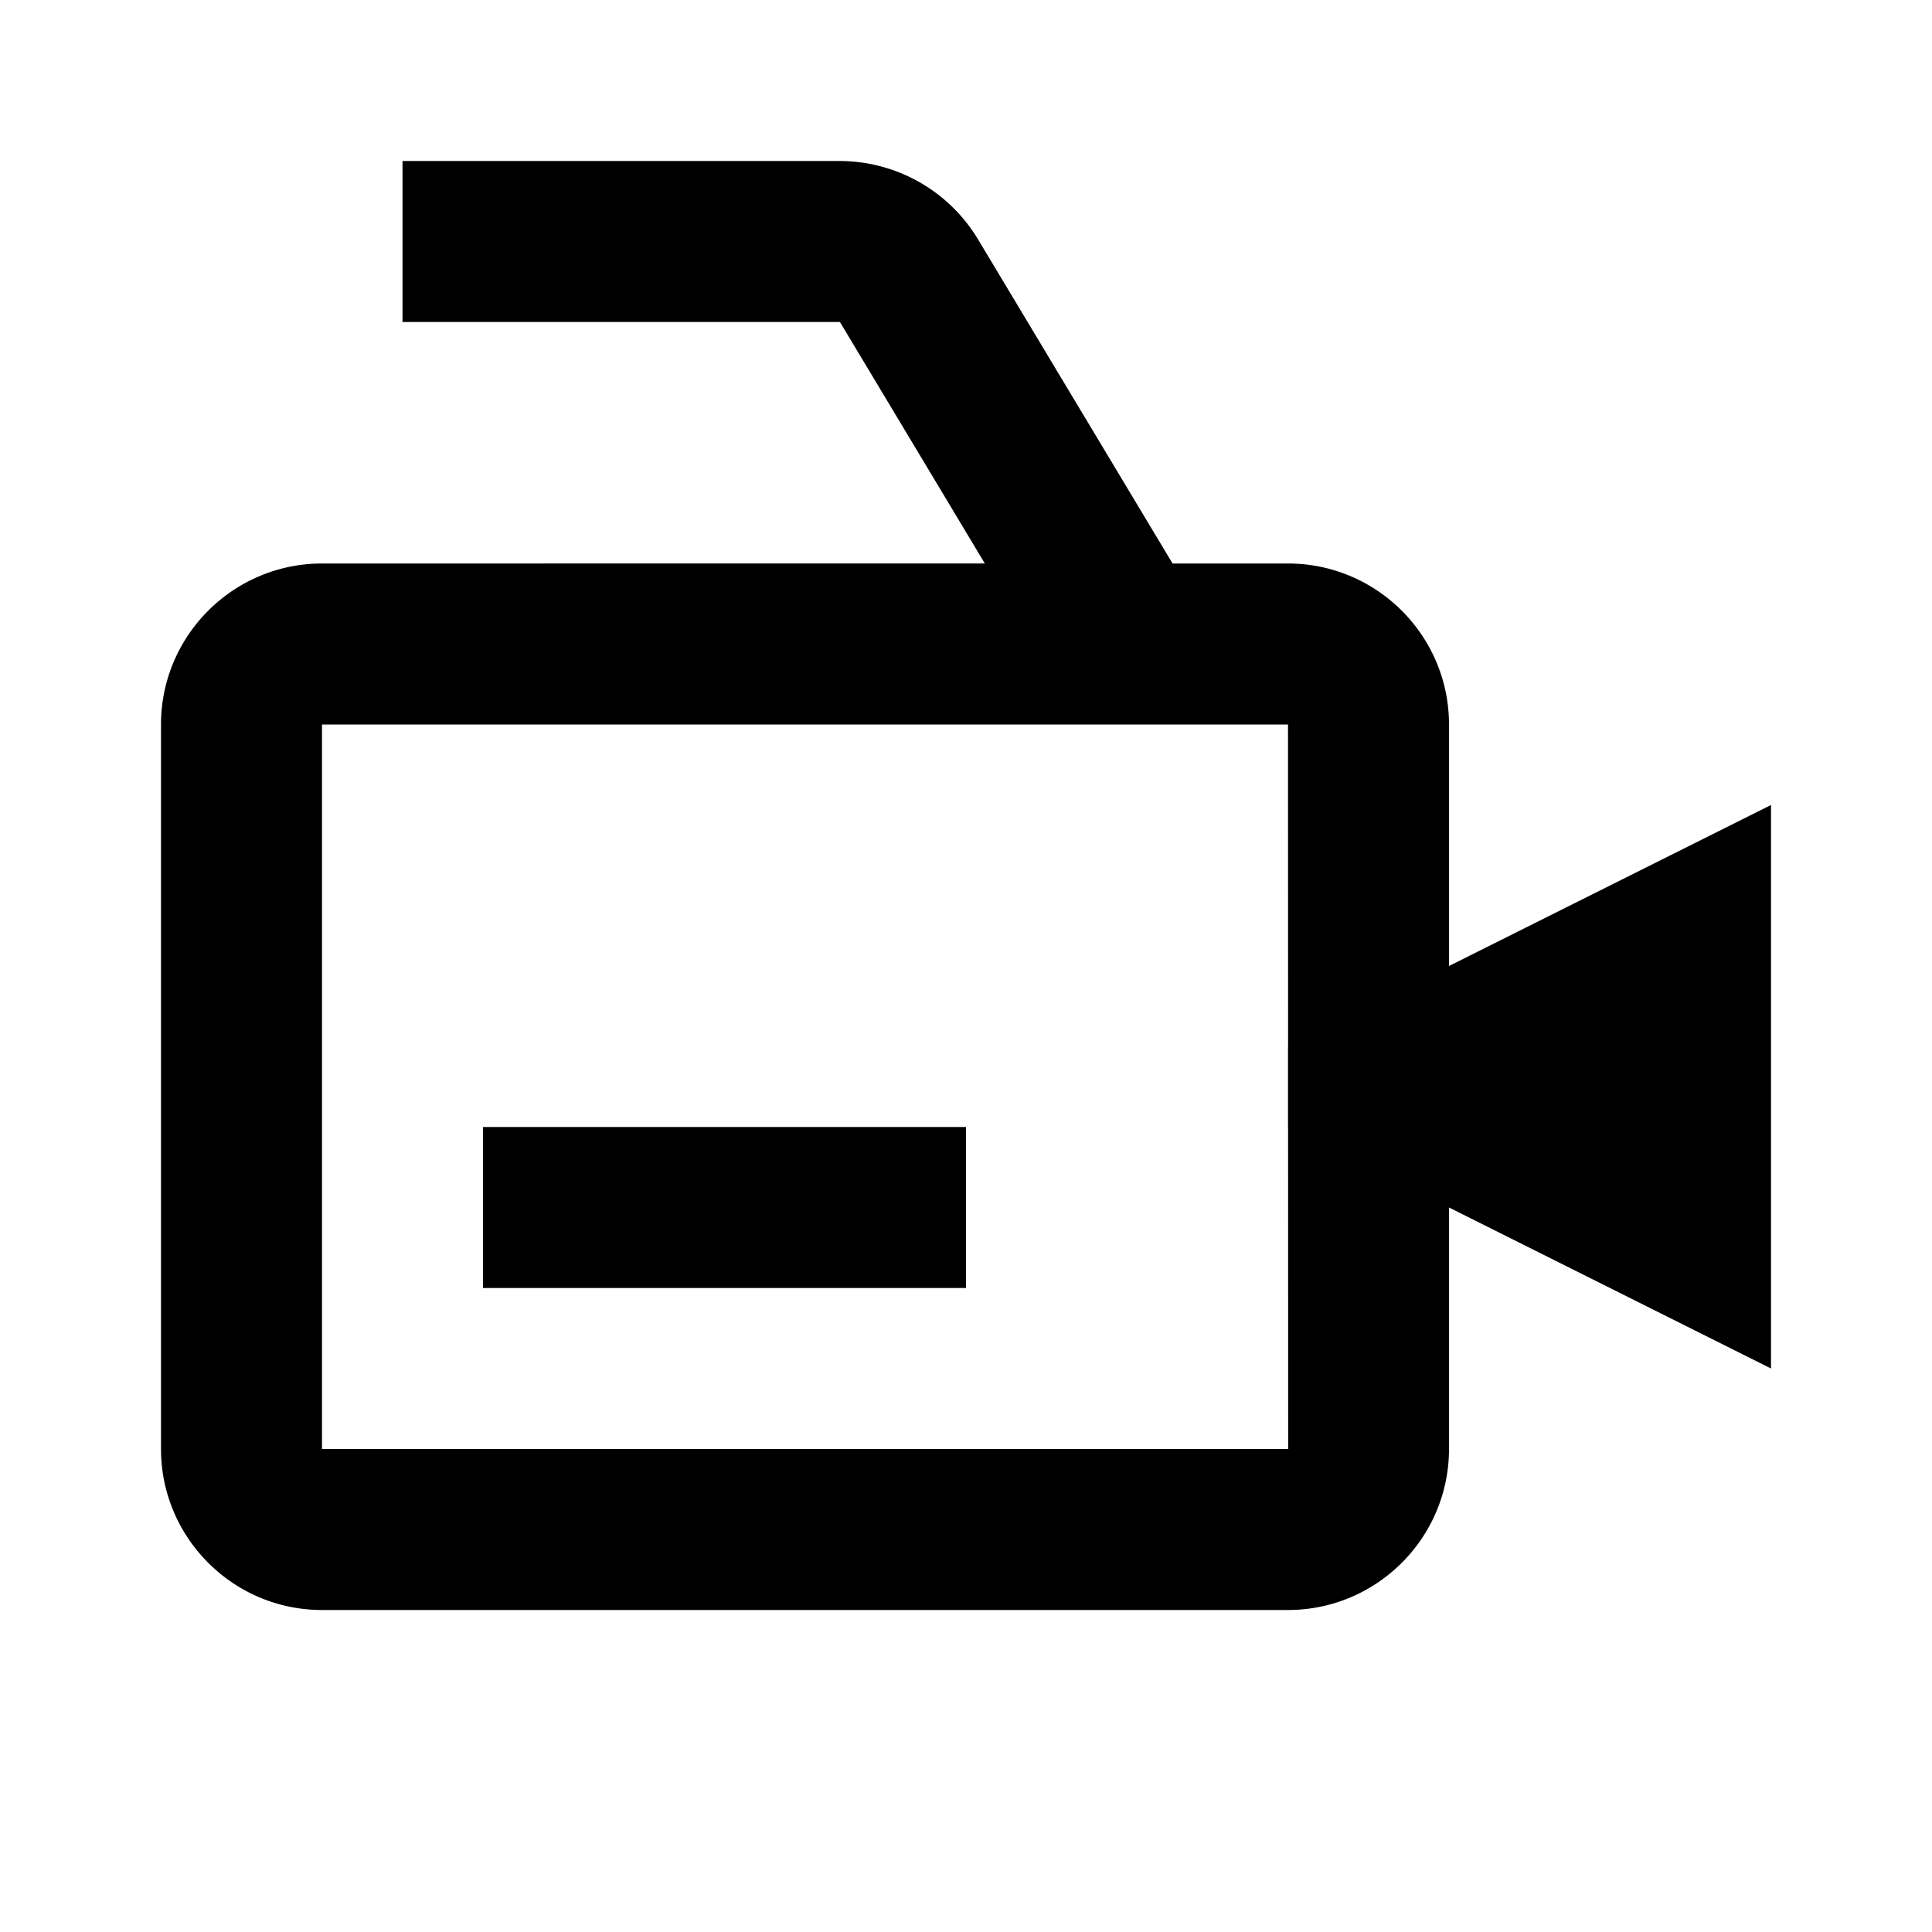
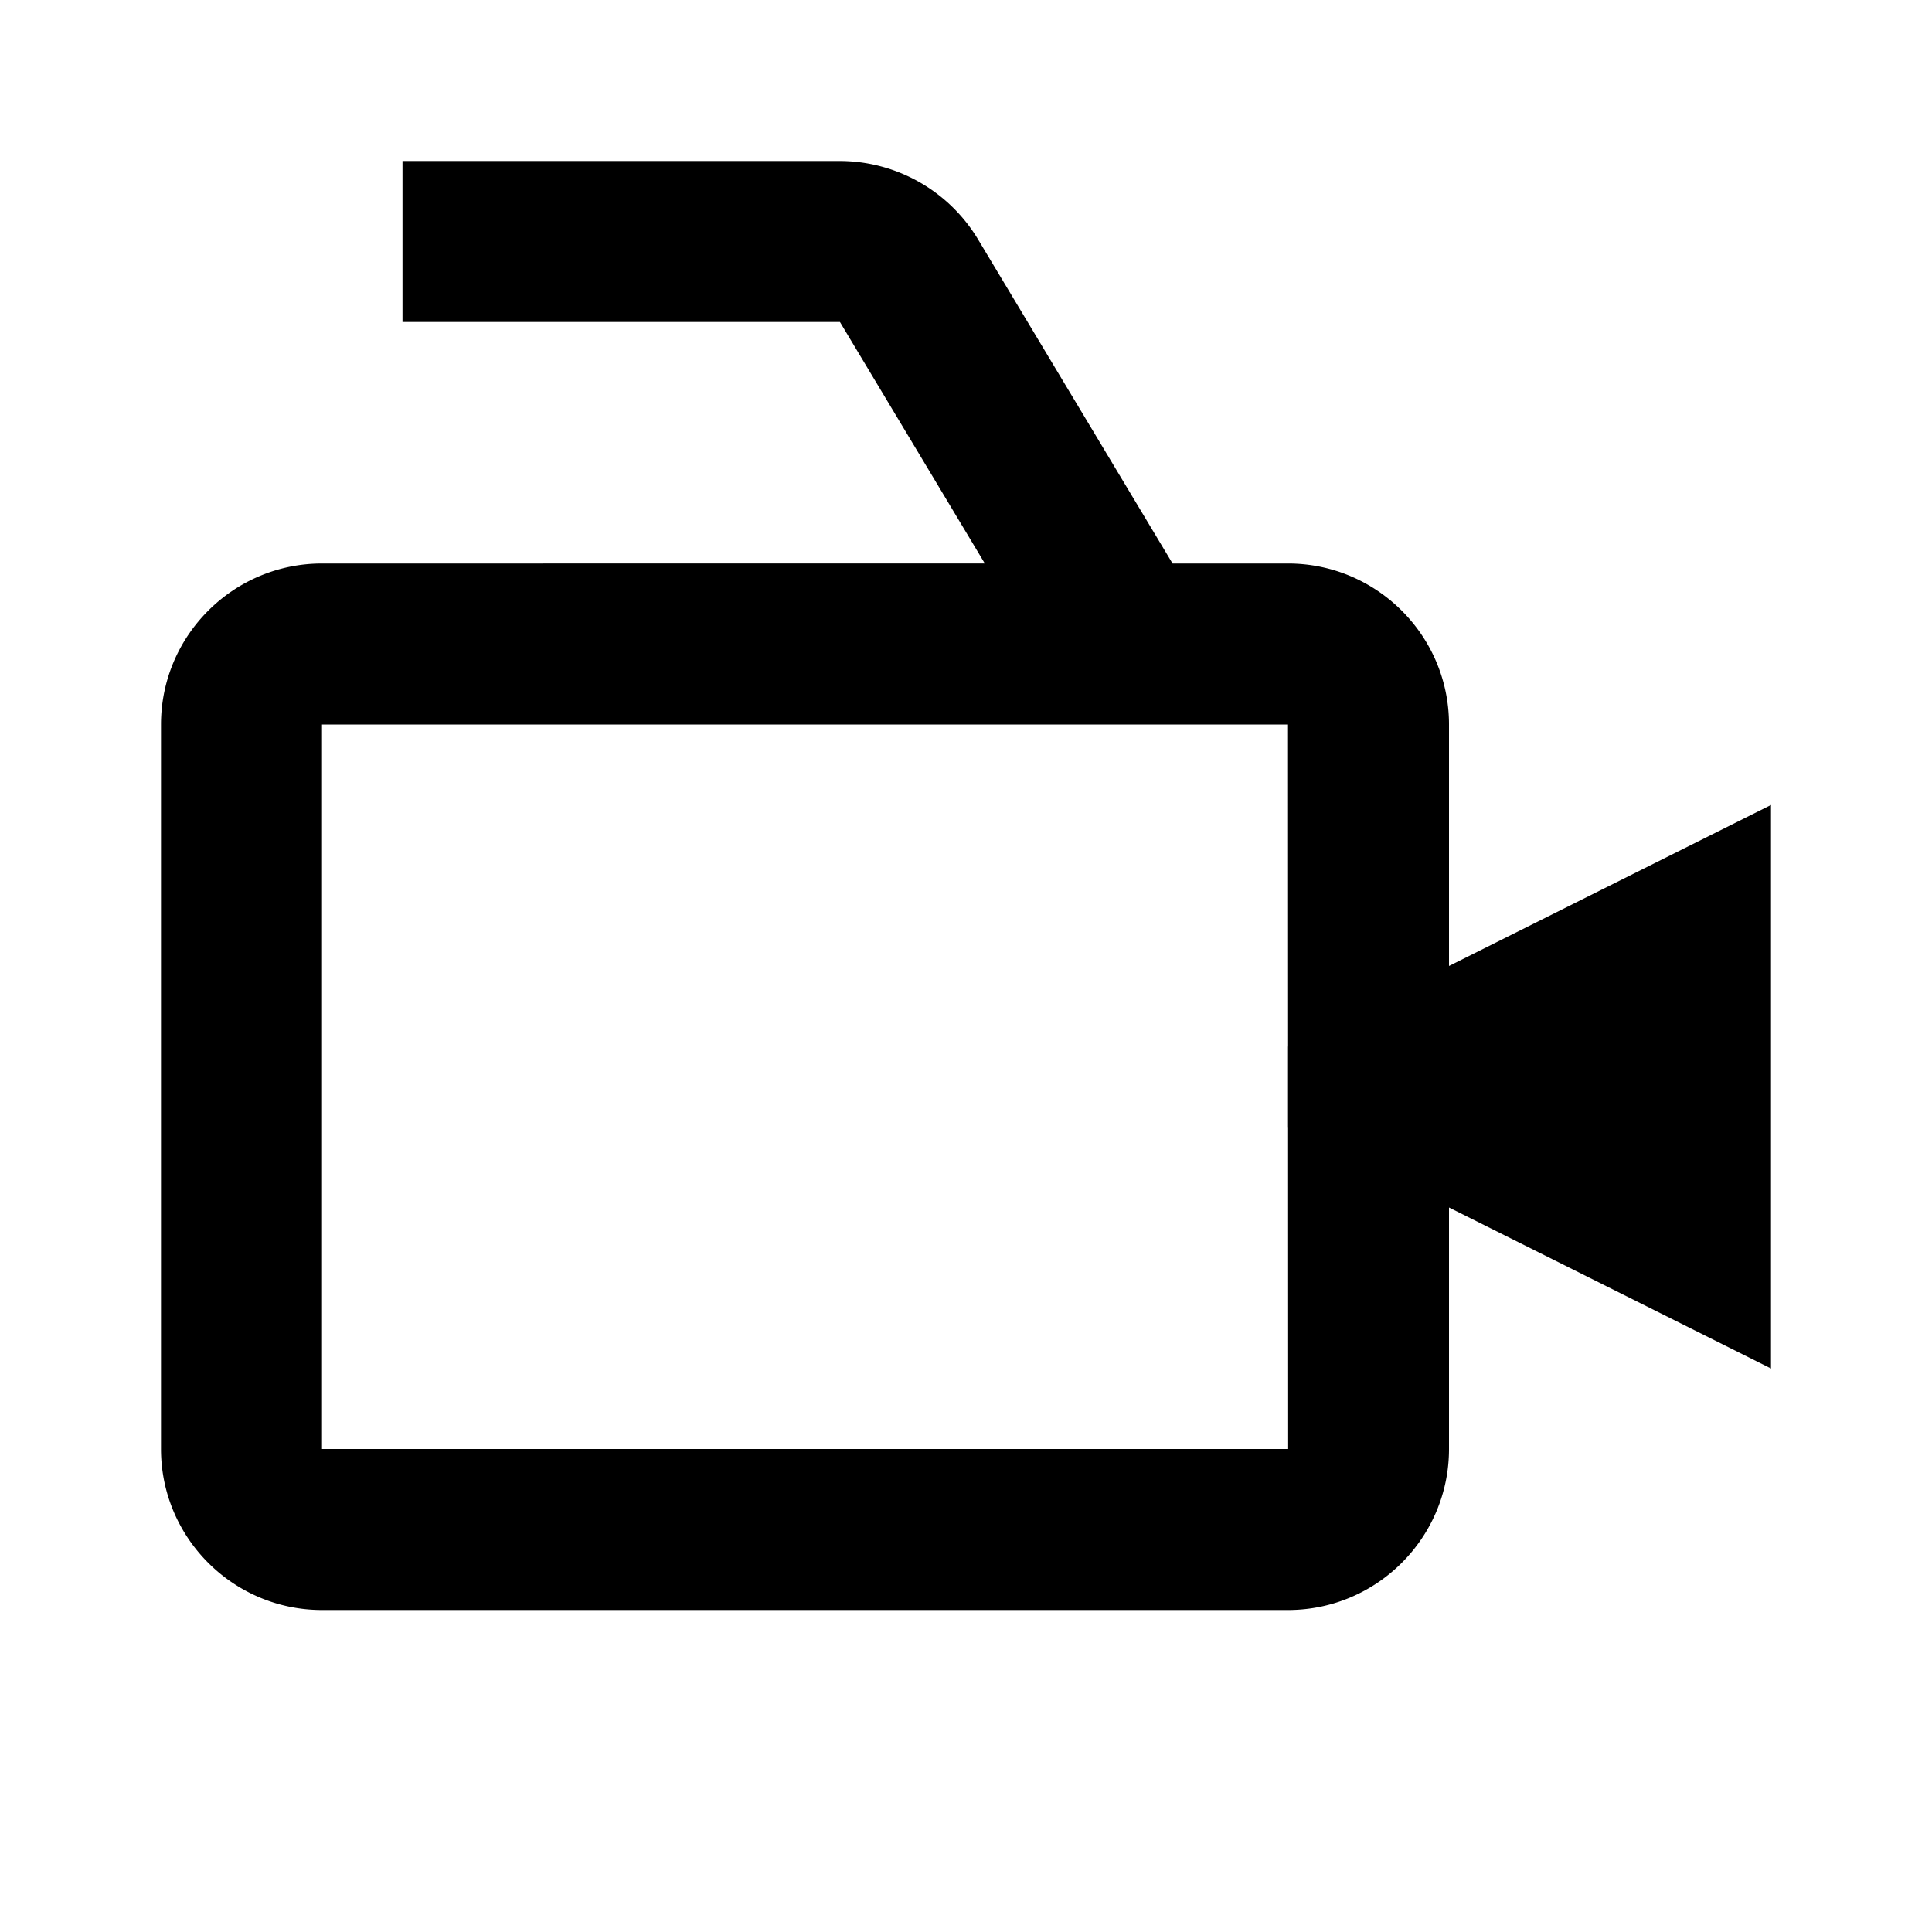
<svg xmlns="http://www.w3.org/2000/svg" width="24" height="24" viewBox="0 0 24 24">
  <path d="M18 9c0-1.103-.897-2-2-2h-1.434l-2.418-4.029A2.008 2.008 0 0 0 10.434 2H5v2h5.434l1.8 3H4c-1.103 0-2 .897-2 2v9c0 1.103.897 2 2 2h12c1.103 0 2-.897 2-2v-3l4 2v-7l-4 2V9zm-1.998 9H4V9h12l.001 4H16v1l.001.001.001 3.999z" />
-   <path d="M6 14h6v2H6z" />
</svg>